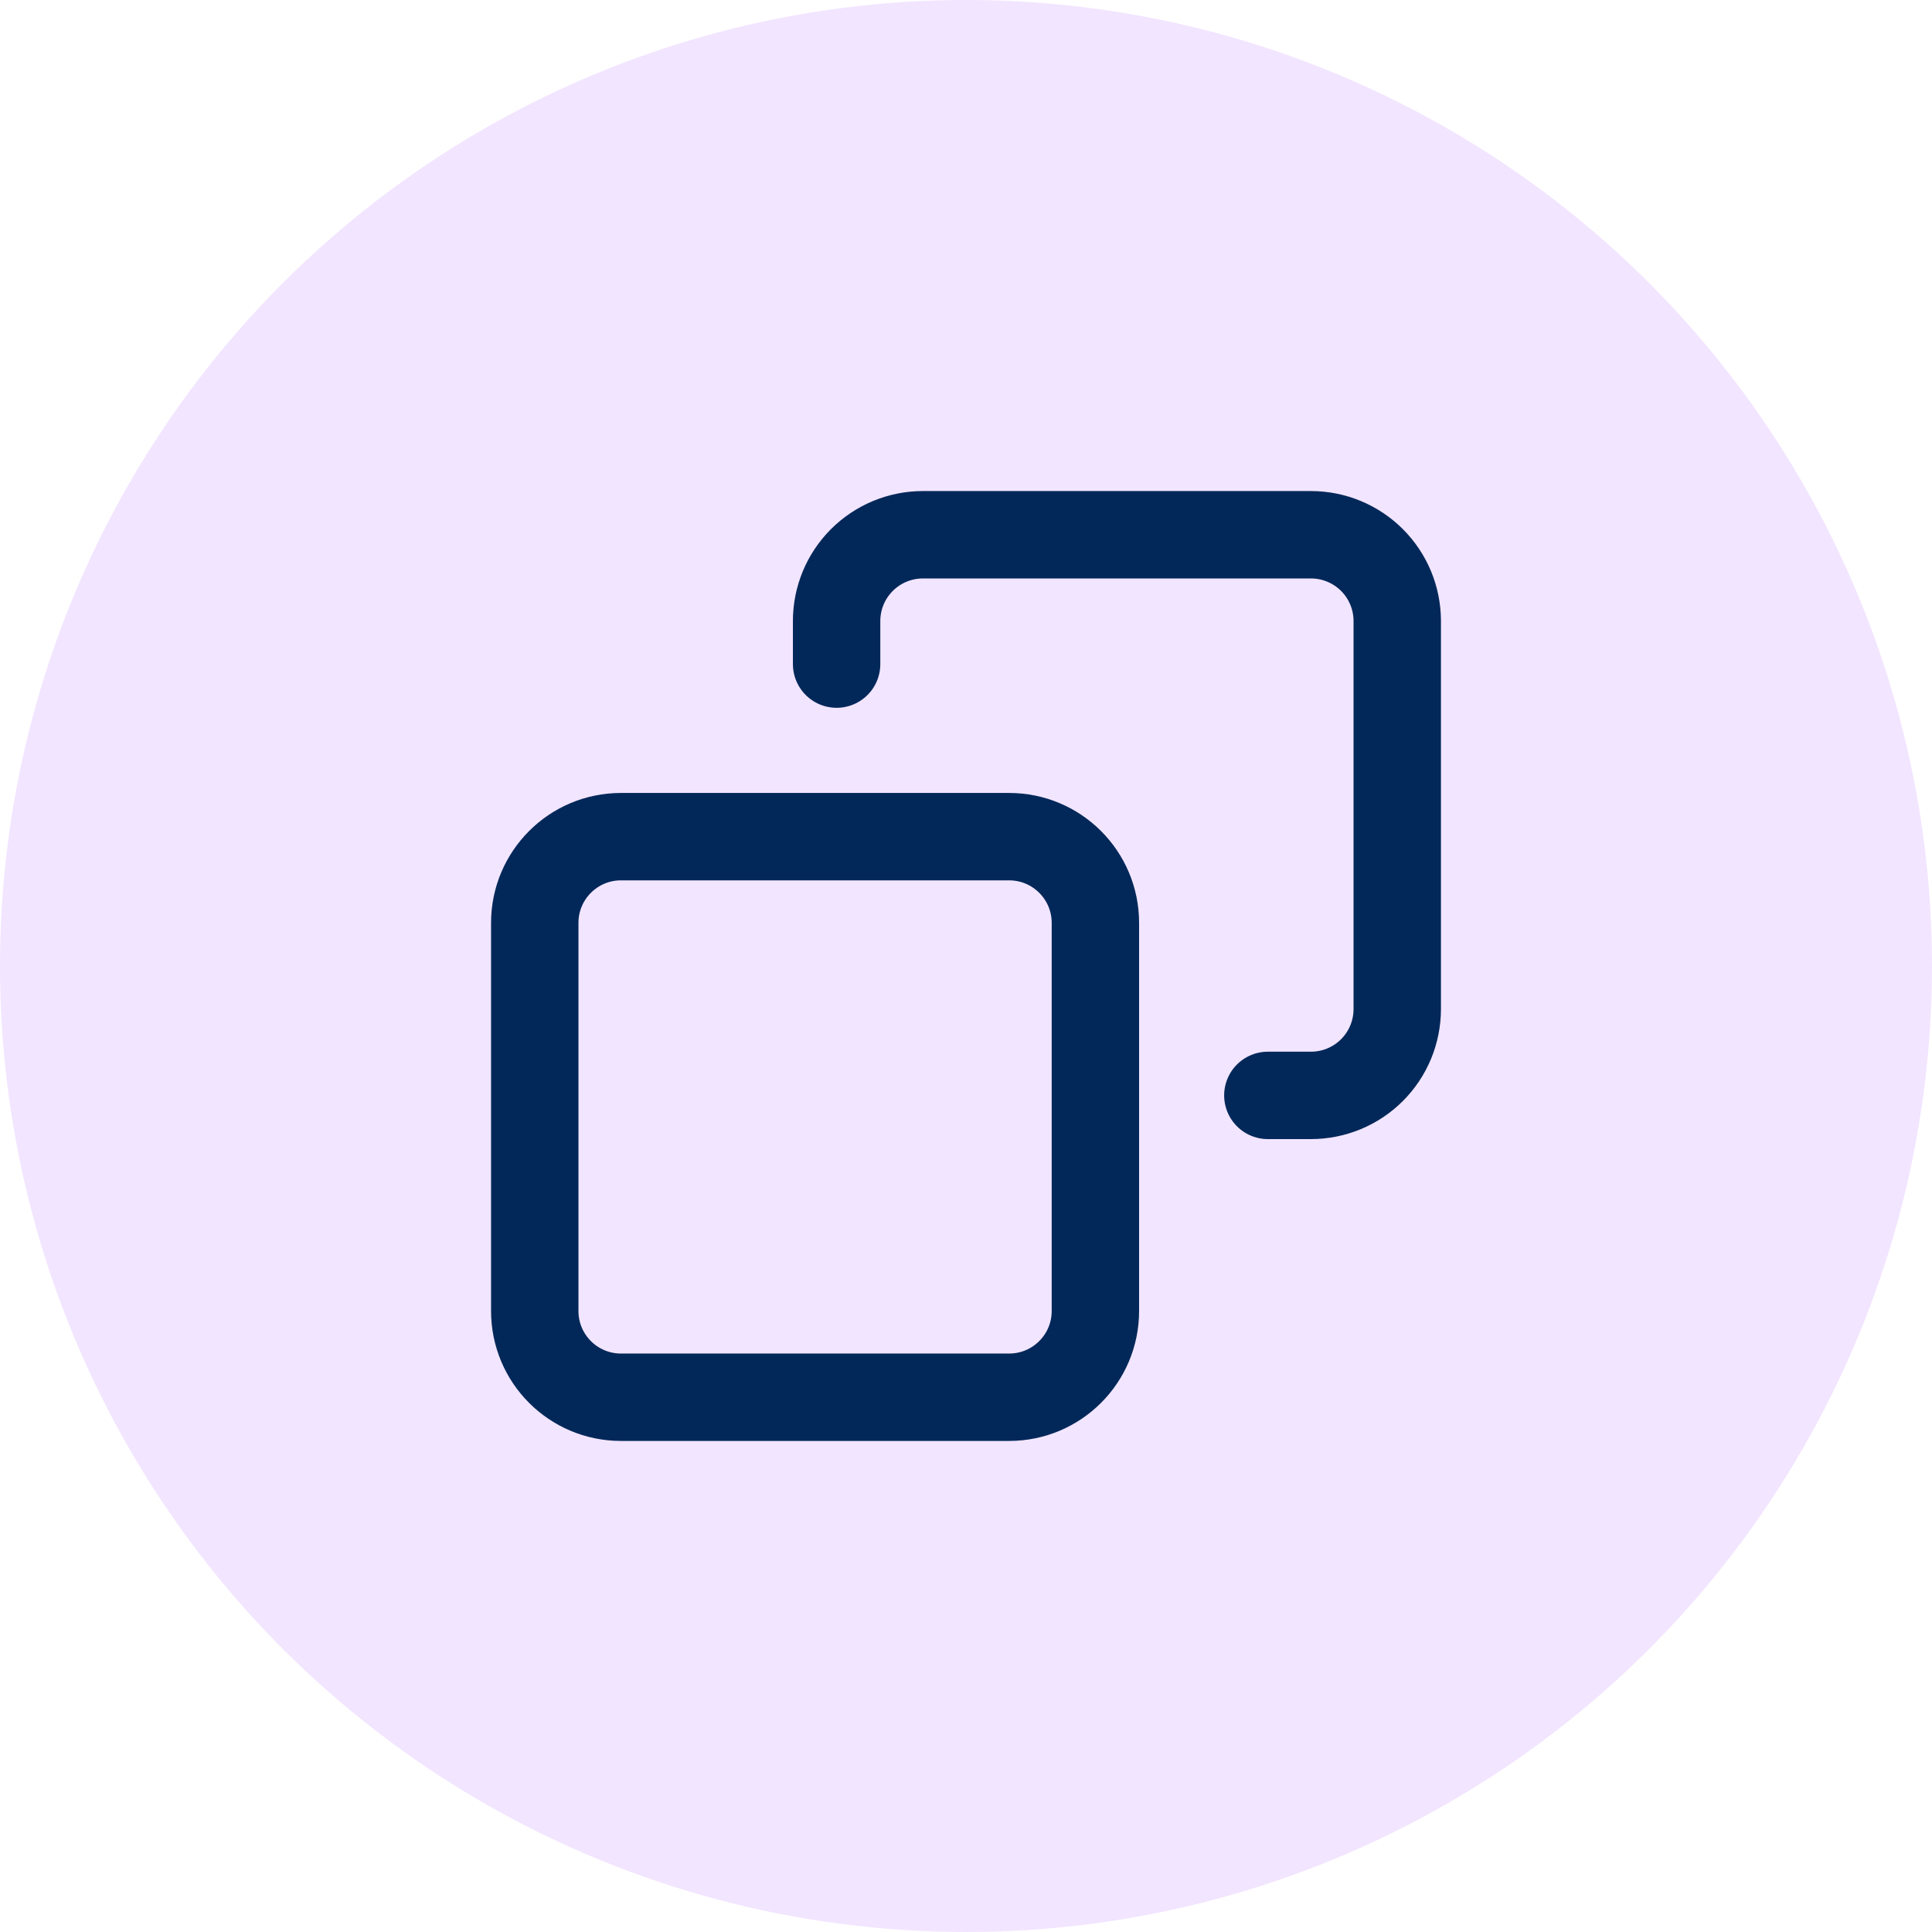
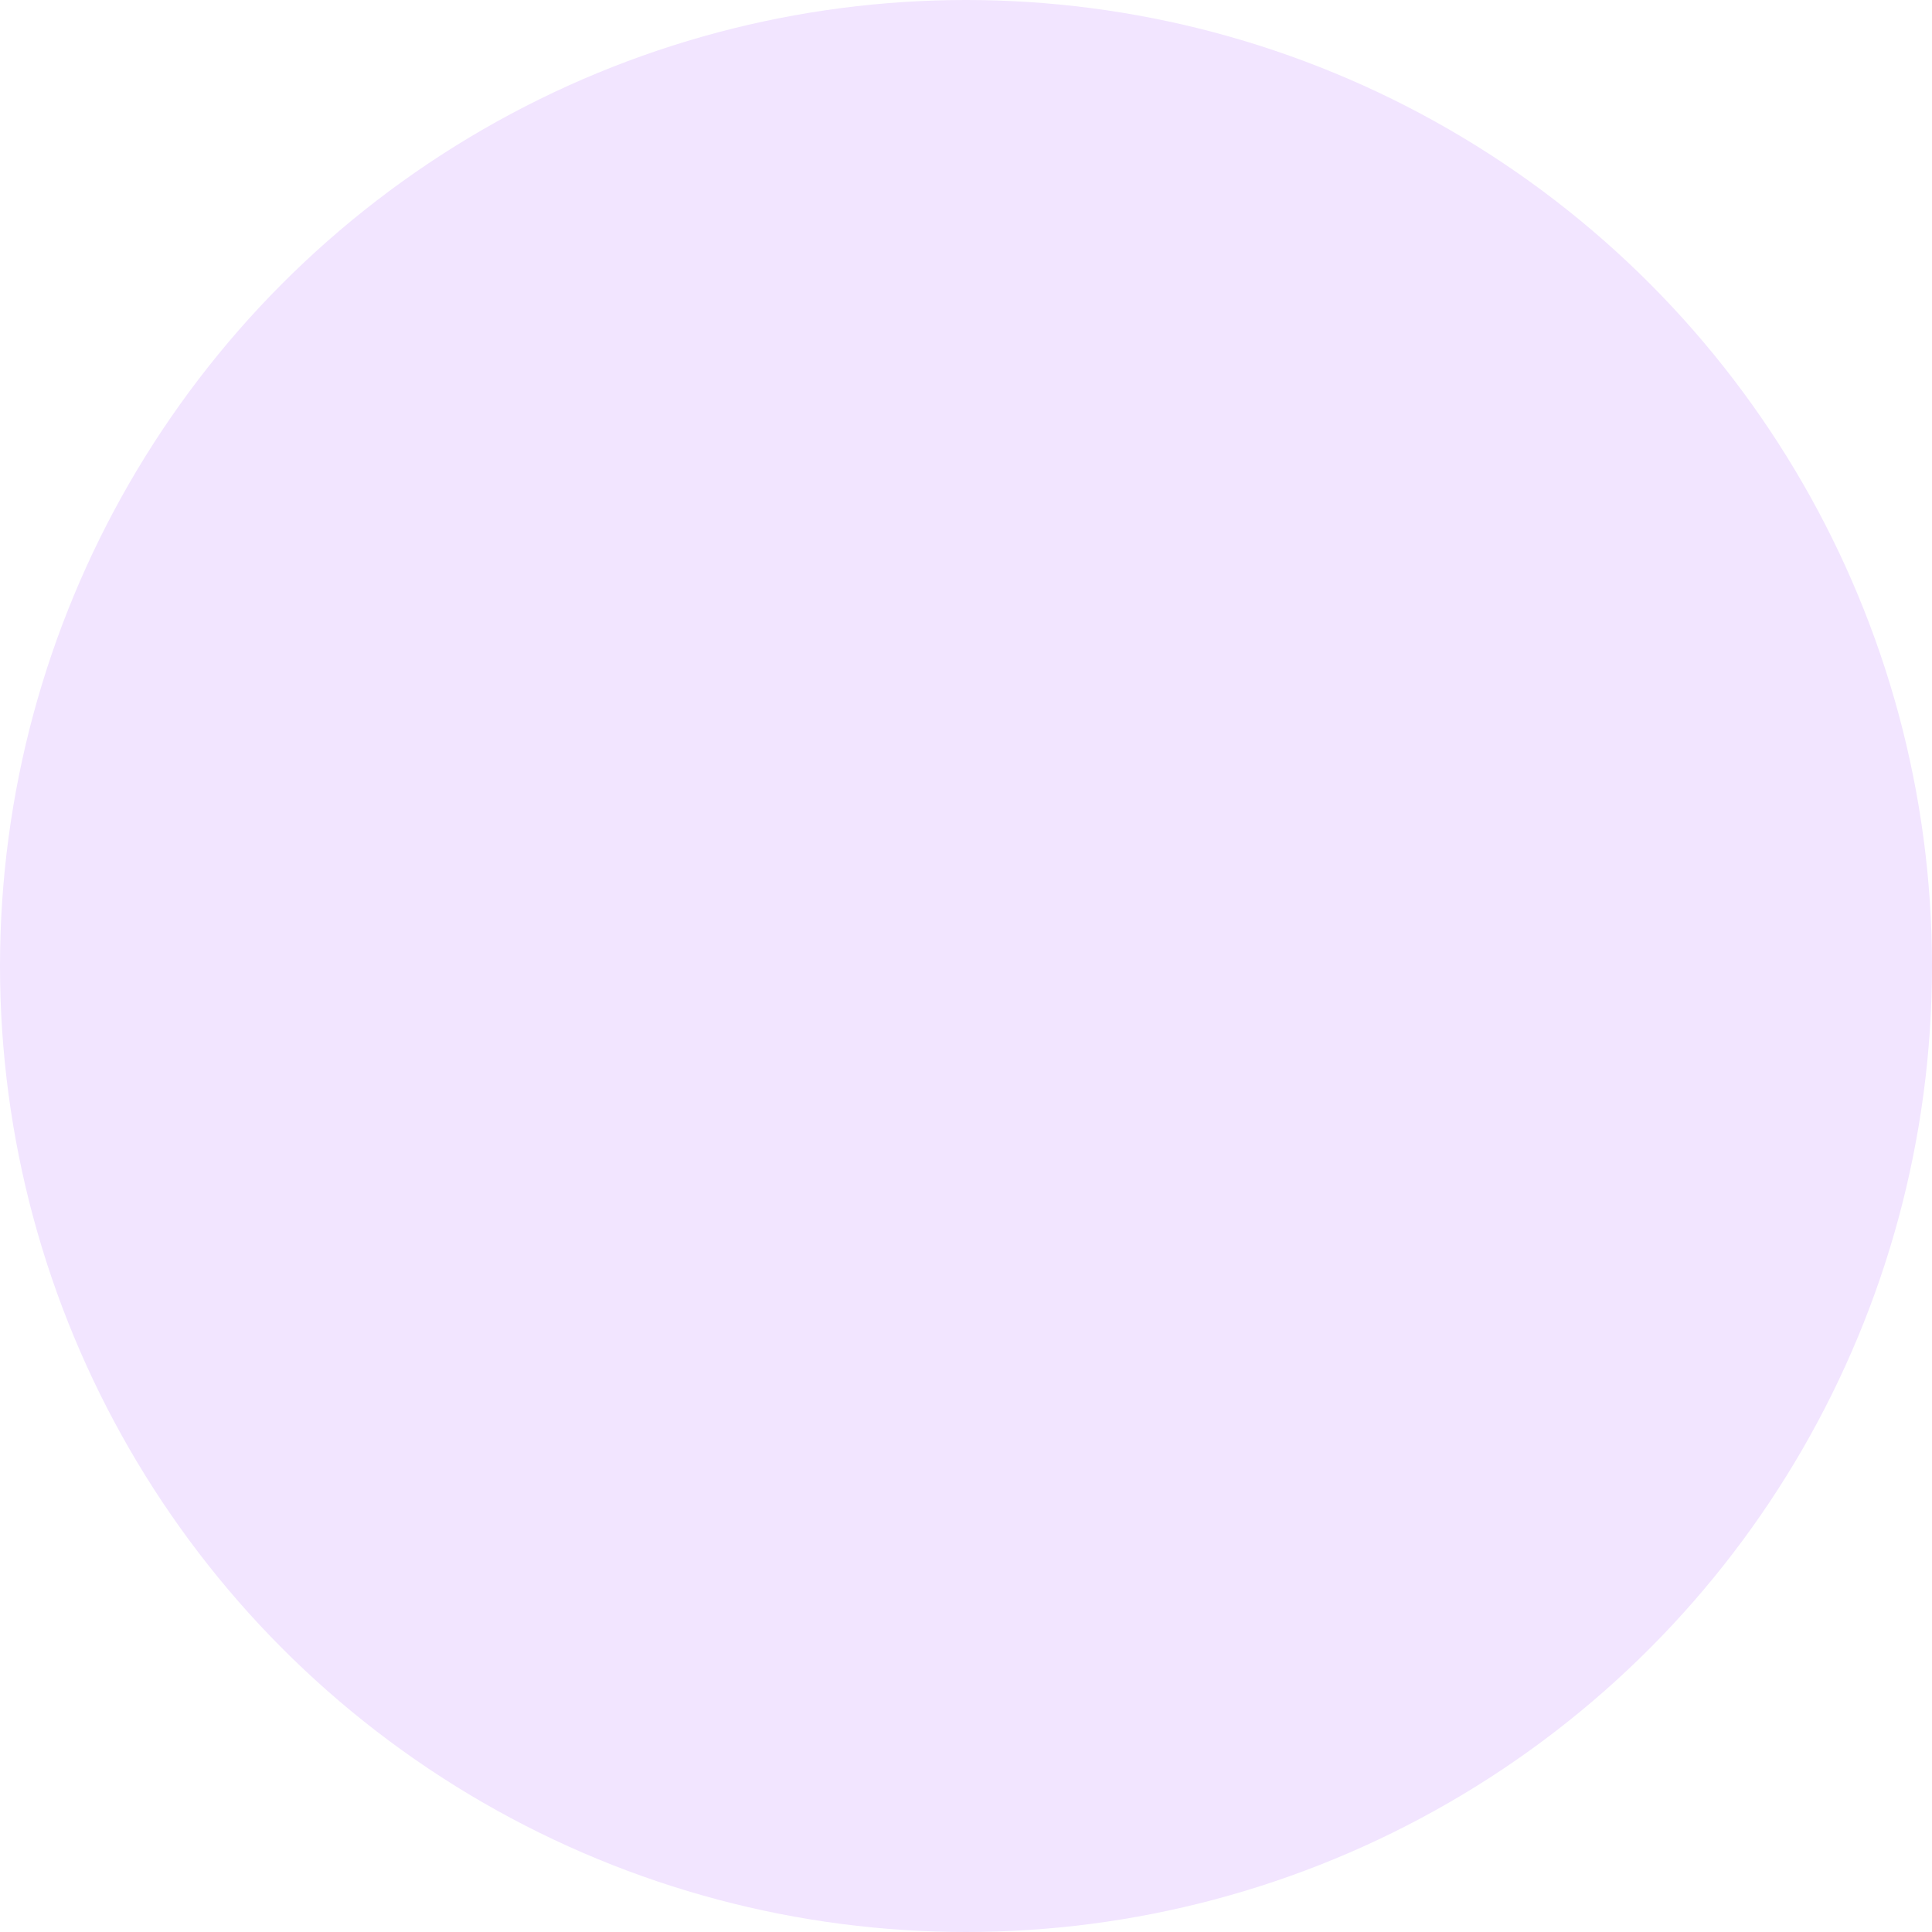
<svg xmlns="http://www.w3.org/2000/svg" width="38" height="38" viewBox="0 0 38 38" fill="none">
  <circle cx="19" cy="19" r="19" fill="#F2E5FF" />
-   <path d="M12.214 16.456H19.848C20.785 16.456 21.545 17.215 21.545 18.152V25.786C21.545 26.723 20.785 27.482 19.848 27.482H12.214C11.277 27.482 10.518 26.723 10.518 25.786V18.152C10.518 17.215 11.277 16.456 12.214 16.456Z" stroke="#022859" stroke-width="1.719" stroke-linecap="round" stroke-linejoin="round" />
-   <path d="M24.937 21.545H25.785C26.235 21.545 26.667 21.366 26.985 21.048C27.303 20.73 27.482 20.298 27.482 19.848V12.214C27.482 11.764 27.303 11.333 26.985 11.015C26.667 10.697 26.235 10.518 25.785 10.518H18.152C17.702 10.518 17.27 10.697 16.952 11.015C16.634 11.333 16.455 11.764 16.455 12.214V13.062" stroke="#022859" stroke-width="1.719" stroke-linecap="round" stroke-linejoin="round" />
</svg>